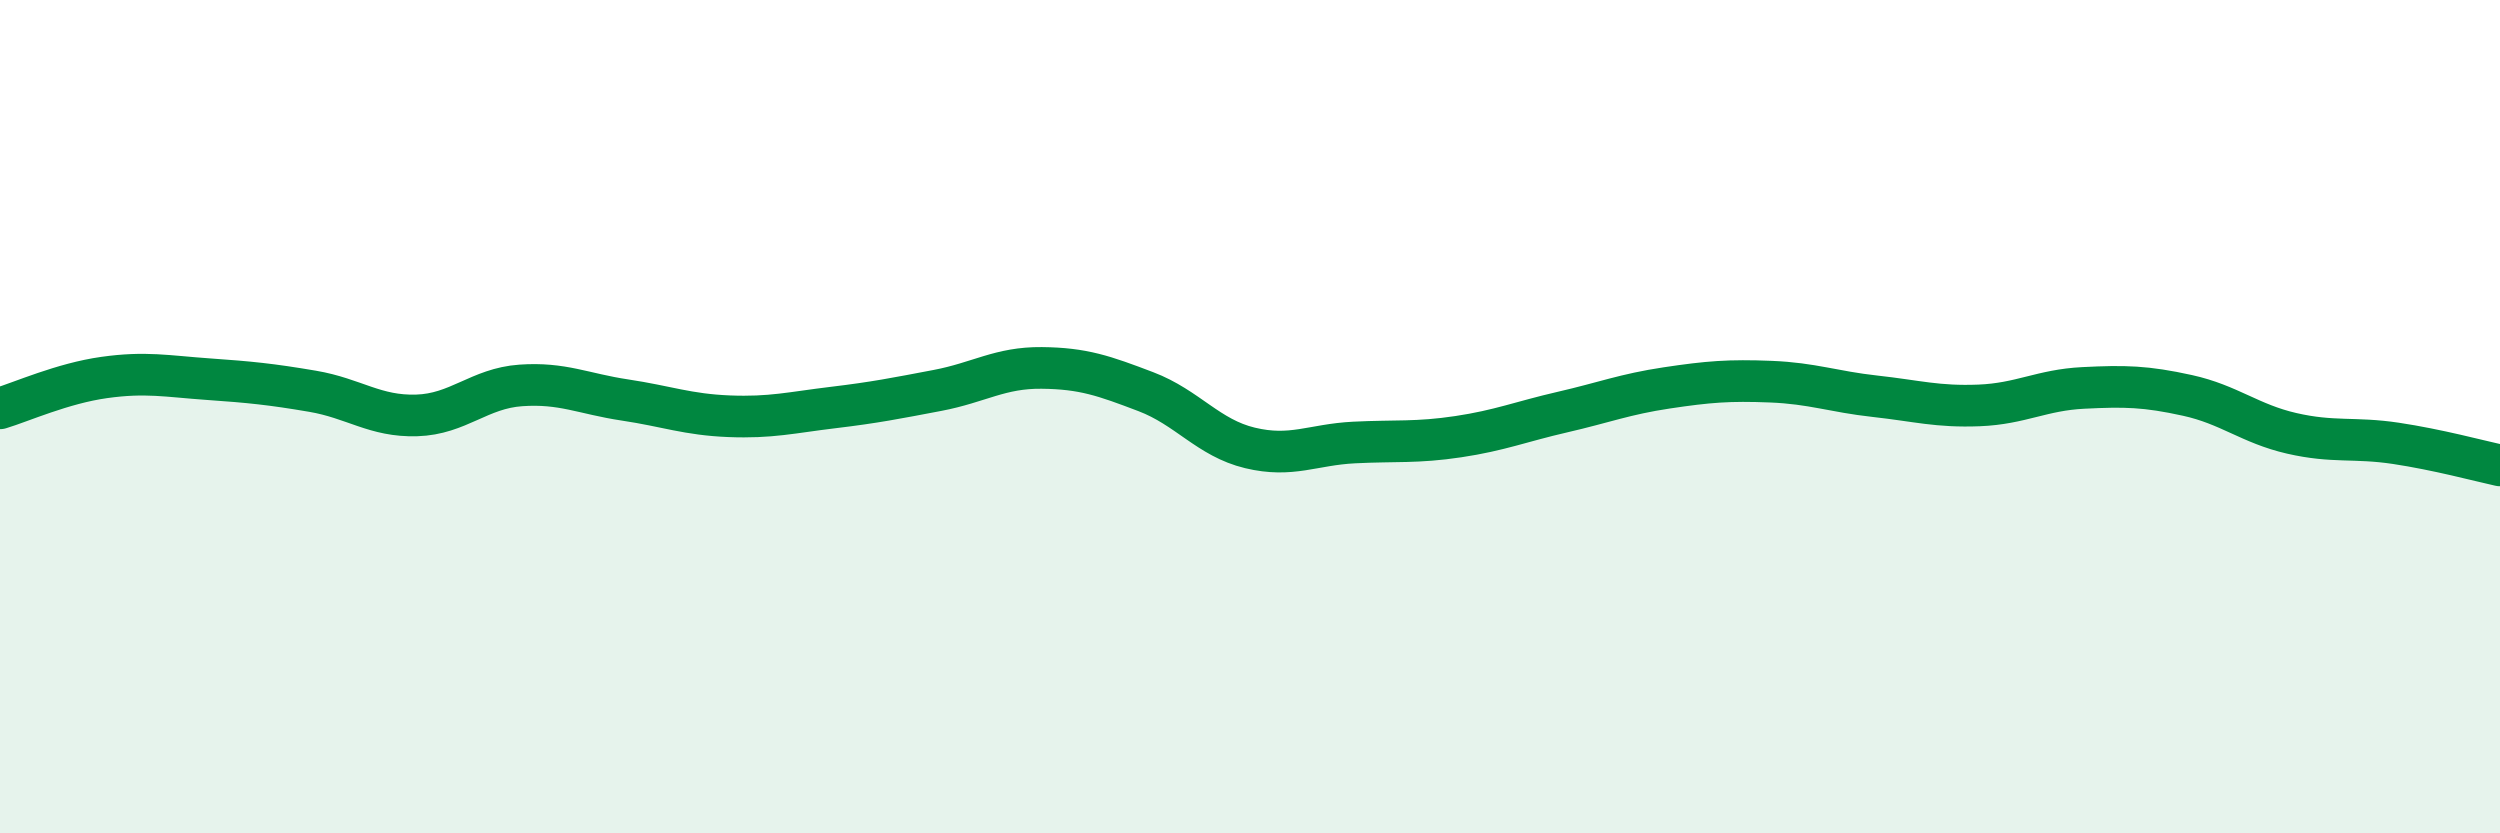
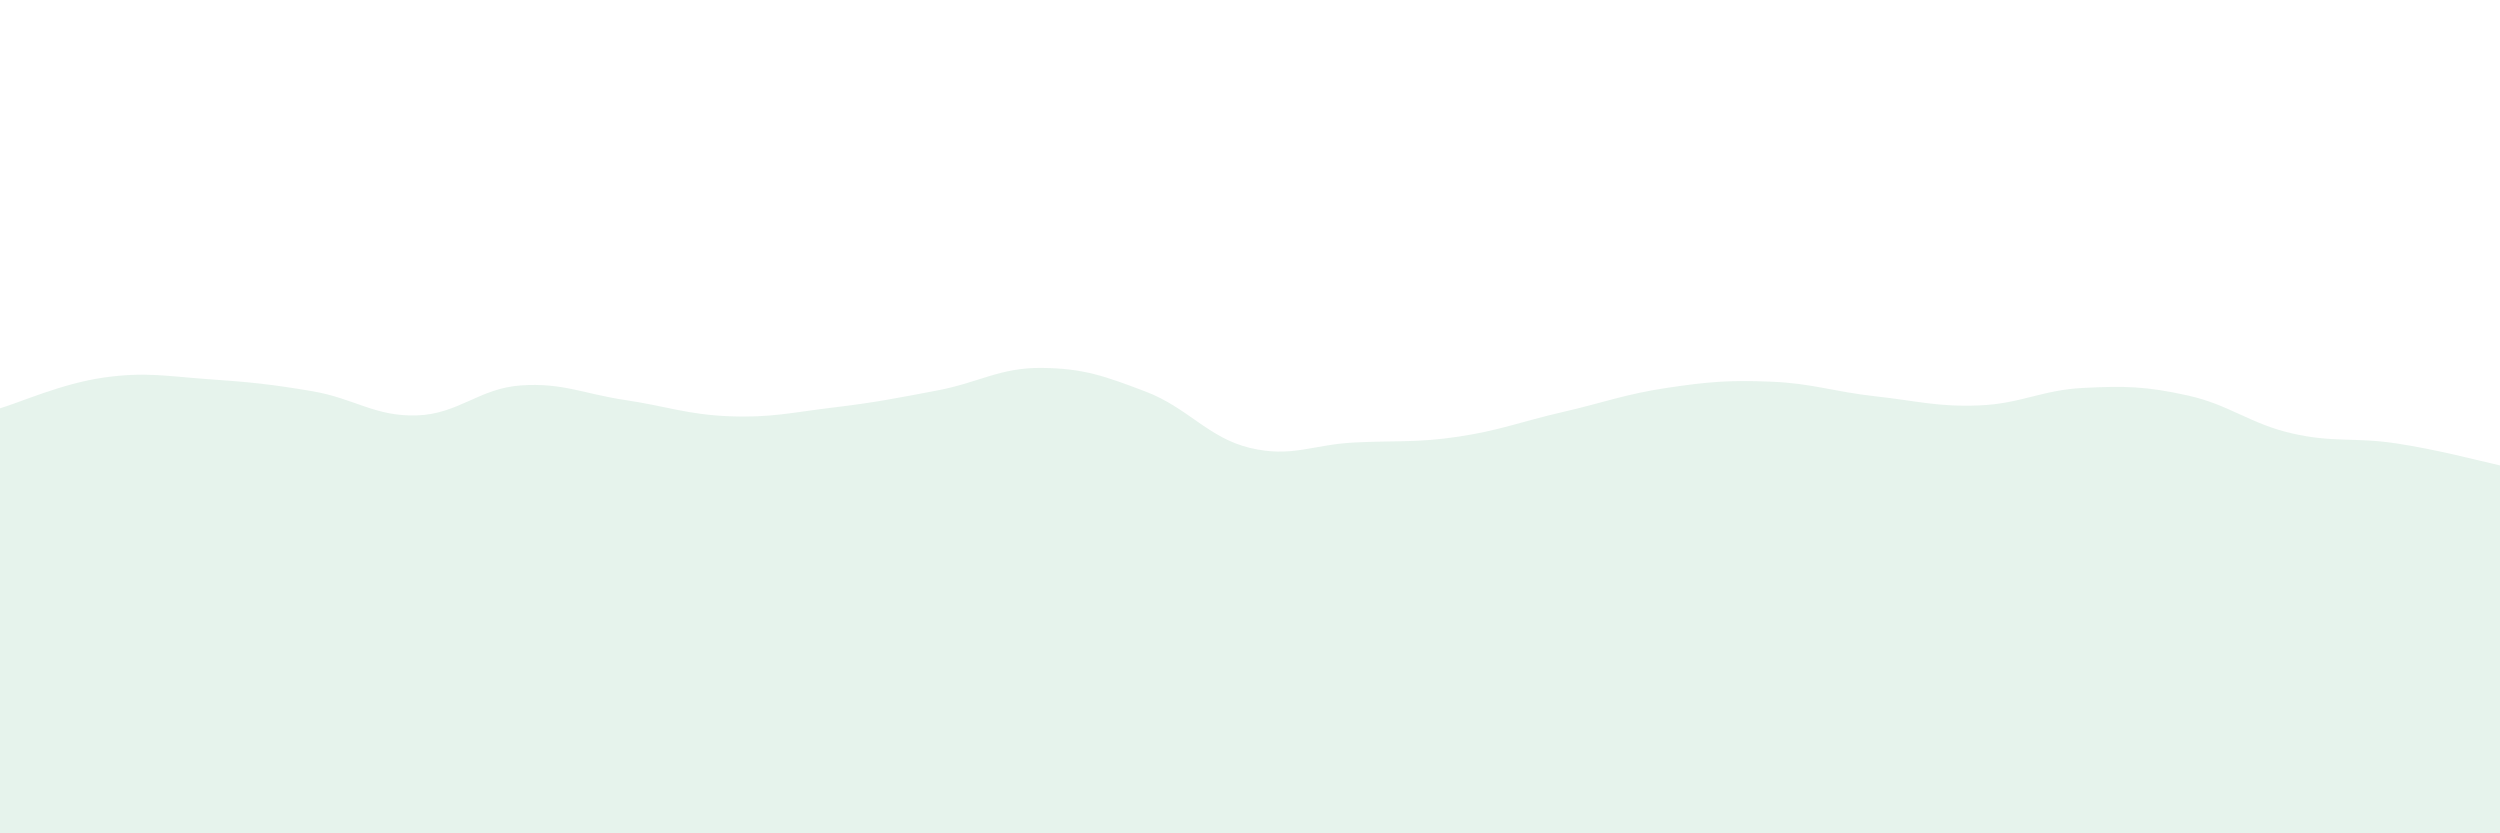
<svg xmlns="http://www.w3.org/2000/svg" width="60" height="20" viewBox="0 0 60 20">
  <path d="M 0,9.8 C 0.5,9.65 1.5,9.2 2.5,9.06 C 3.5,8.92 4,9.03 5,9.1 C 6,9.17 6.5,9.22 7.5,9.39 C 8.5,9.56 9,10 10,9.97 C 11,9.94 11.5,9.32 12.5,9.25 C 13.5,9.18 14,9.45 15,9.6 C 16,9.75 16.5,9.95 17.5,9.99 C 18.5,10.03 19,9.9 20,9.78 C 21,9.66 21.5,9.56 22.5,9.37 C 23.5,9.18 24,8.82 25,8.83 C 26,8.84 26.5,9.02 27.5,9.4 C 28.5,9.78 29,10.51 30,10.75 C 31,10.99 31.5,10.67 32.5,10.62 C 33.5,10.57 34,10.63 35,10.48 C 36,10.33 36.5,10.12 37.5,9.89 C 38.5,9.66 39,9.46 40,9.31 C 41,9.16 41.5,9.12 42.5,9.16 C 43.5,9.2 44,9.4 45,9.51 C 46,9.62 46.5,9.77 47.5,9.73 C 48.5,9.69 49,9.36 50,9.31 C 51,9.26 51.5,9.27 52.5,9.49 C 53.5,9.71 54,10.17 55,10.4 C 56,10.63 56.5,10.49 57.5,10.64 C 58.5,10.79 59.5,11.06 60,11.17L60 20L0 20Z" fill="#008740" opacity="0.1" stroke-linecap="round" stroke-linejoin="round" />
-   <path d="M 0,9.8 C 0.5,9.65 1.5,9.2 2.5,9.06 C 3.5,8.92 4,9.03 5,9.1 C 6,9.17 6.5,9.22 7.5,9.39 C 8.5,9.56 9,10 10,9.97 C 11,9.94 11.5,9.32 12.5,9.25 C 13.5,9.18 14,9.45 15,9.6 C 16,9.75 16.5,9.95 17.5,9.99 C 18.5,10.03 19,9.9 20,9.78 C 21,9.66 21.5,9.56 22.5,9.37 C 23.5,9.18 24,8.82 25,8.83 C 26,8.84 26.5,9.02 27.5,9.4 C 28.5,9.78 29,10.51 30,10.75 C 31,10.99 31.5,10.67 32.5,10.62 C 33.5,10.57 34,10.63 35,10.48 C 36,10.33 36.5,10.12 37.5,9.89 C 38.5,9.66 39,9.46 40,9.31 C 41,9.16 41.5,9.12 42.5,9.16 C 43.5,9.2 44,9.4 45,9.51 C 46,9.62 46.5,9.77 47.5,9.73 C 48.5,9.69 49,9.36 50,9.31 C 51,9.26 51.5,9.27 52.5,9.49 C 53.5,9.71 54,10.17 55,10.4 C 56,10.63 56.5,10.49 57.5,10.64 C 58.5,10.79 59.5,11.06 60,11.17" stroke="#008740" stroke-width="1" fill="none" stroke-linecap="round" stroke-linejoin="round" />
</svg>